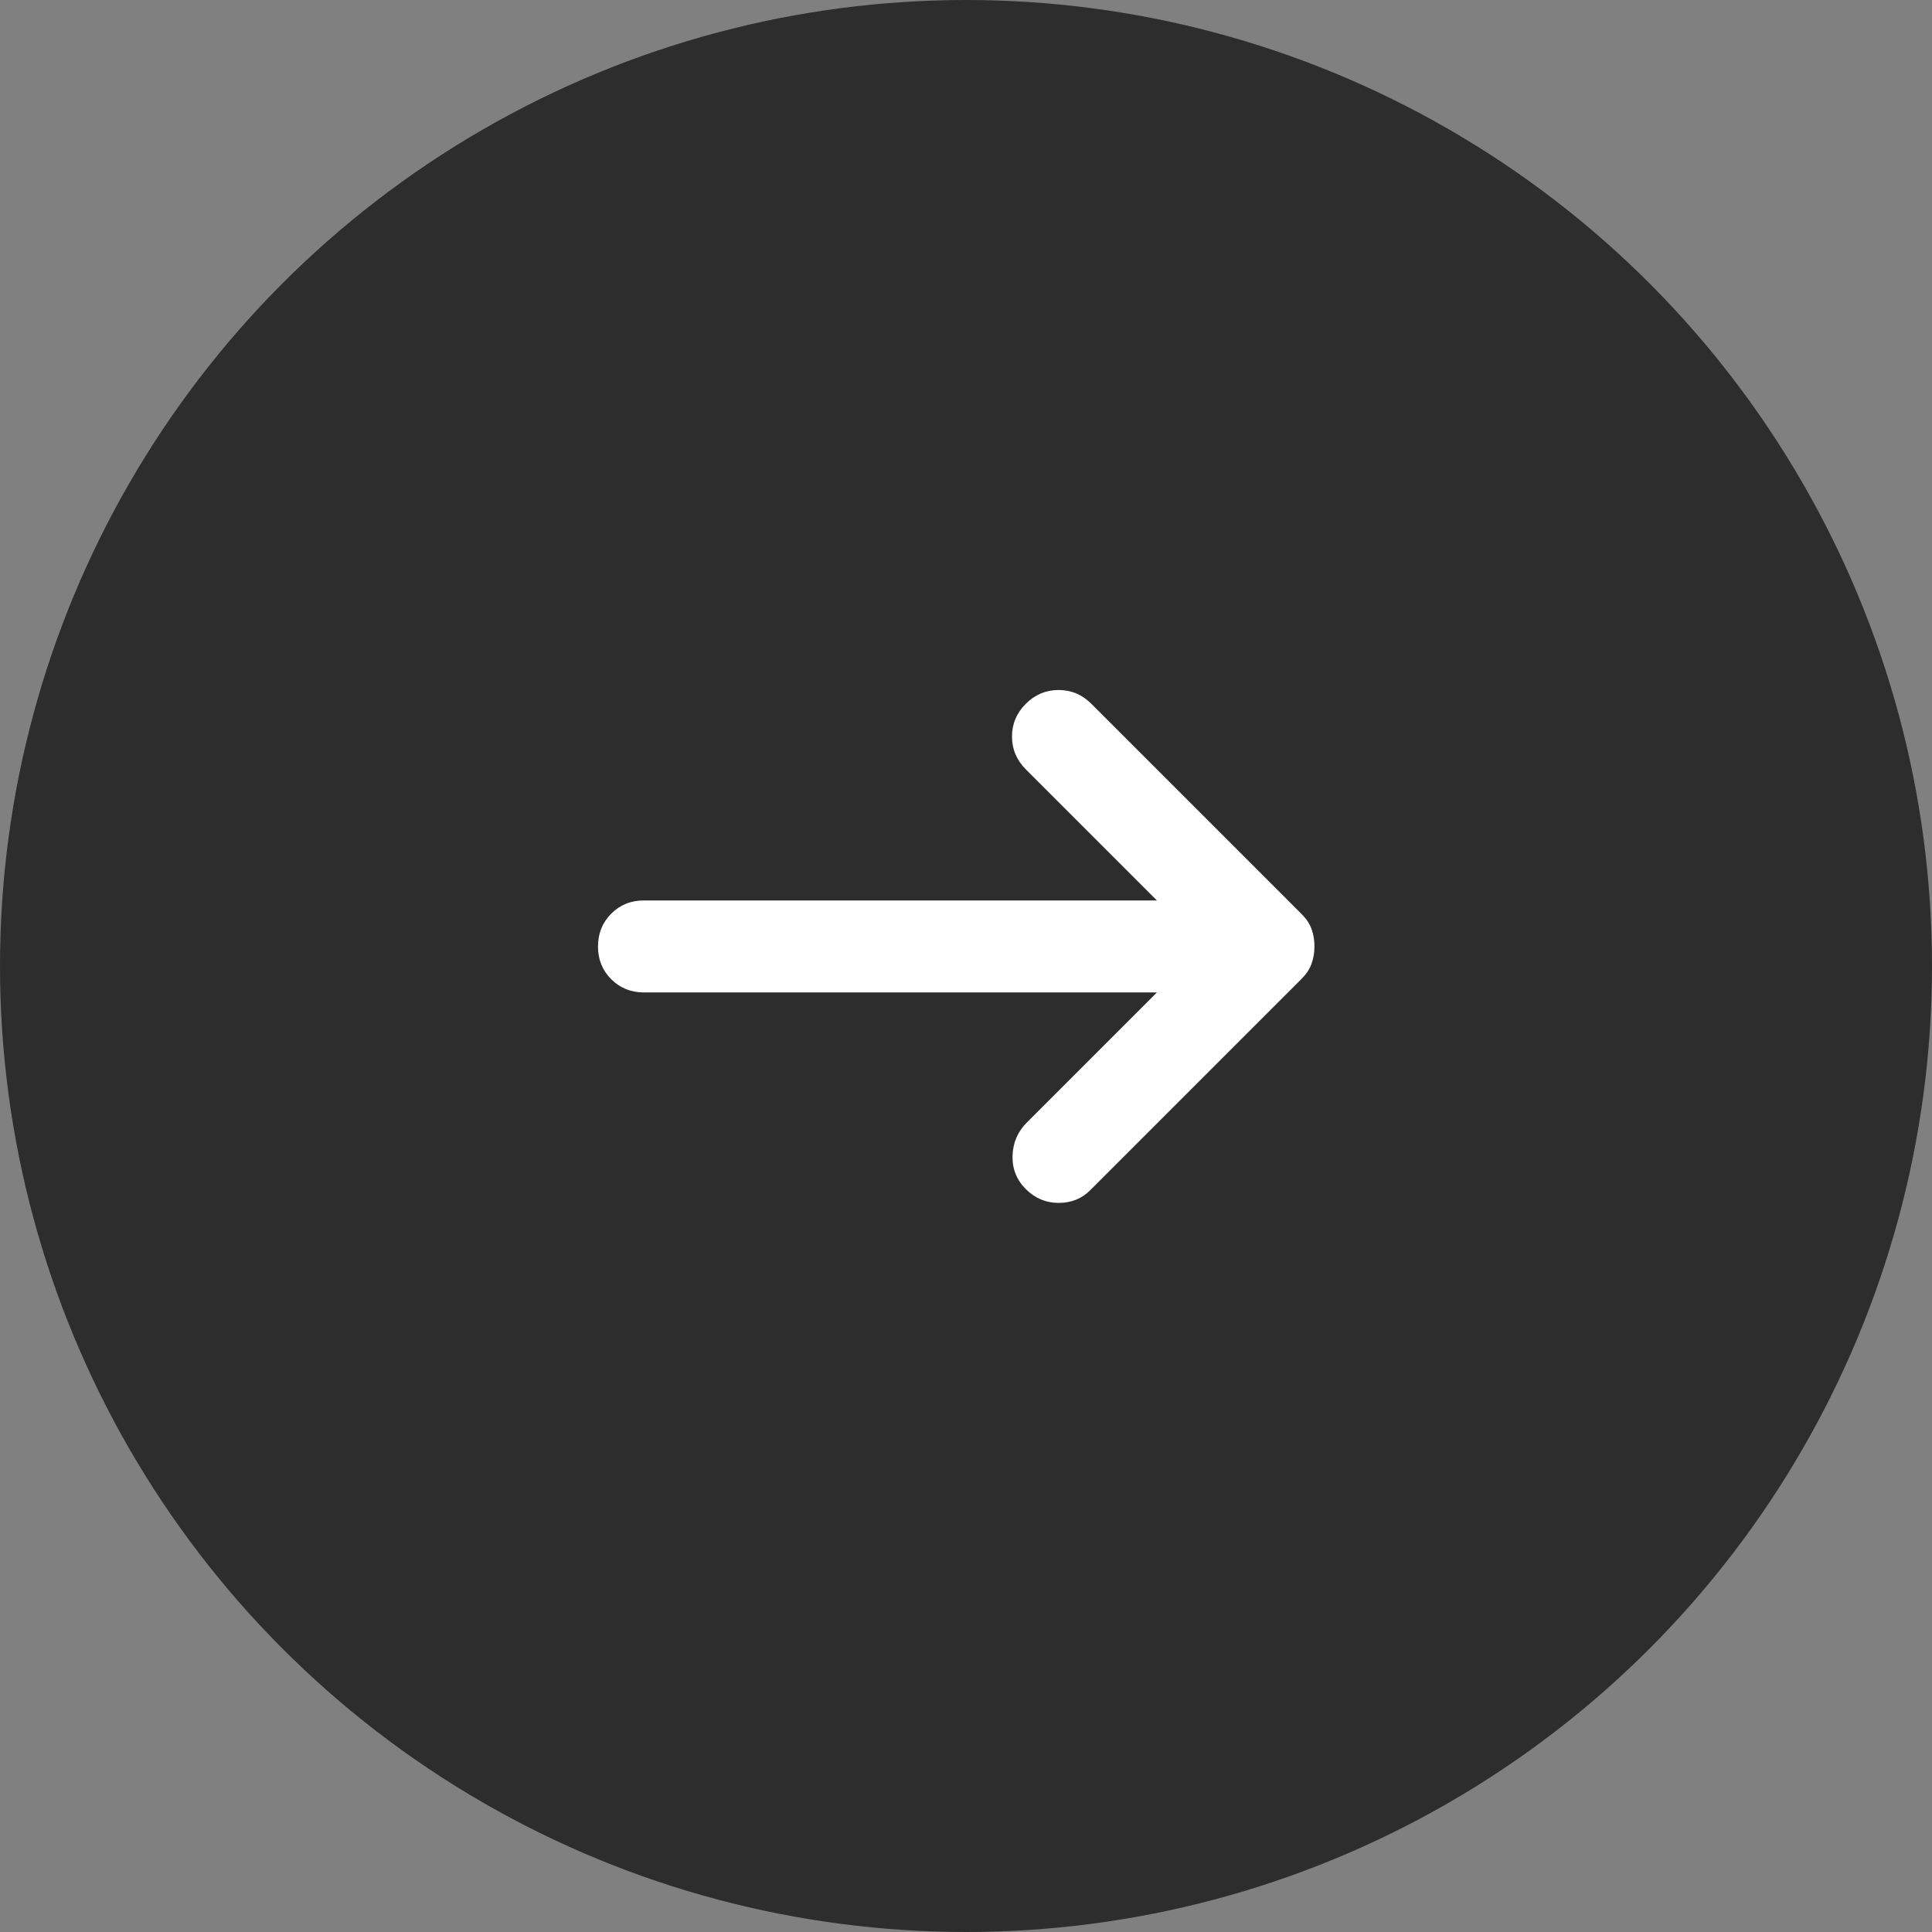
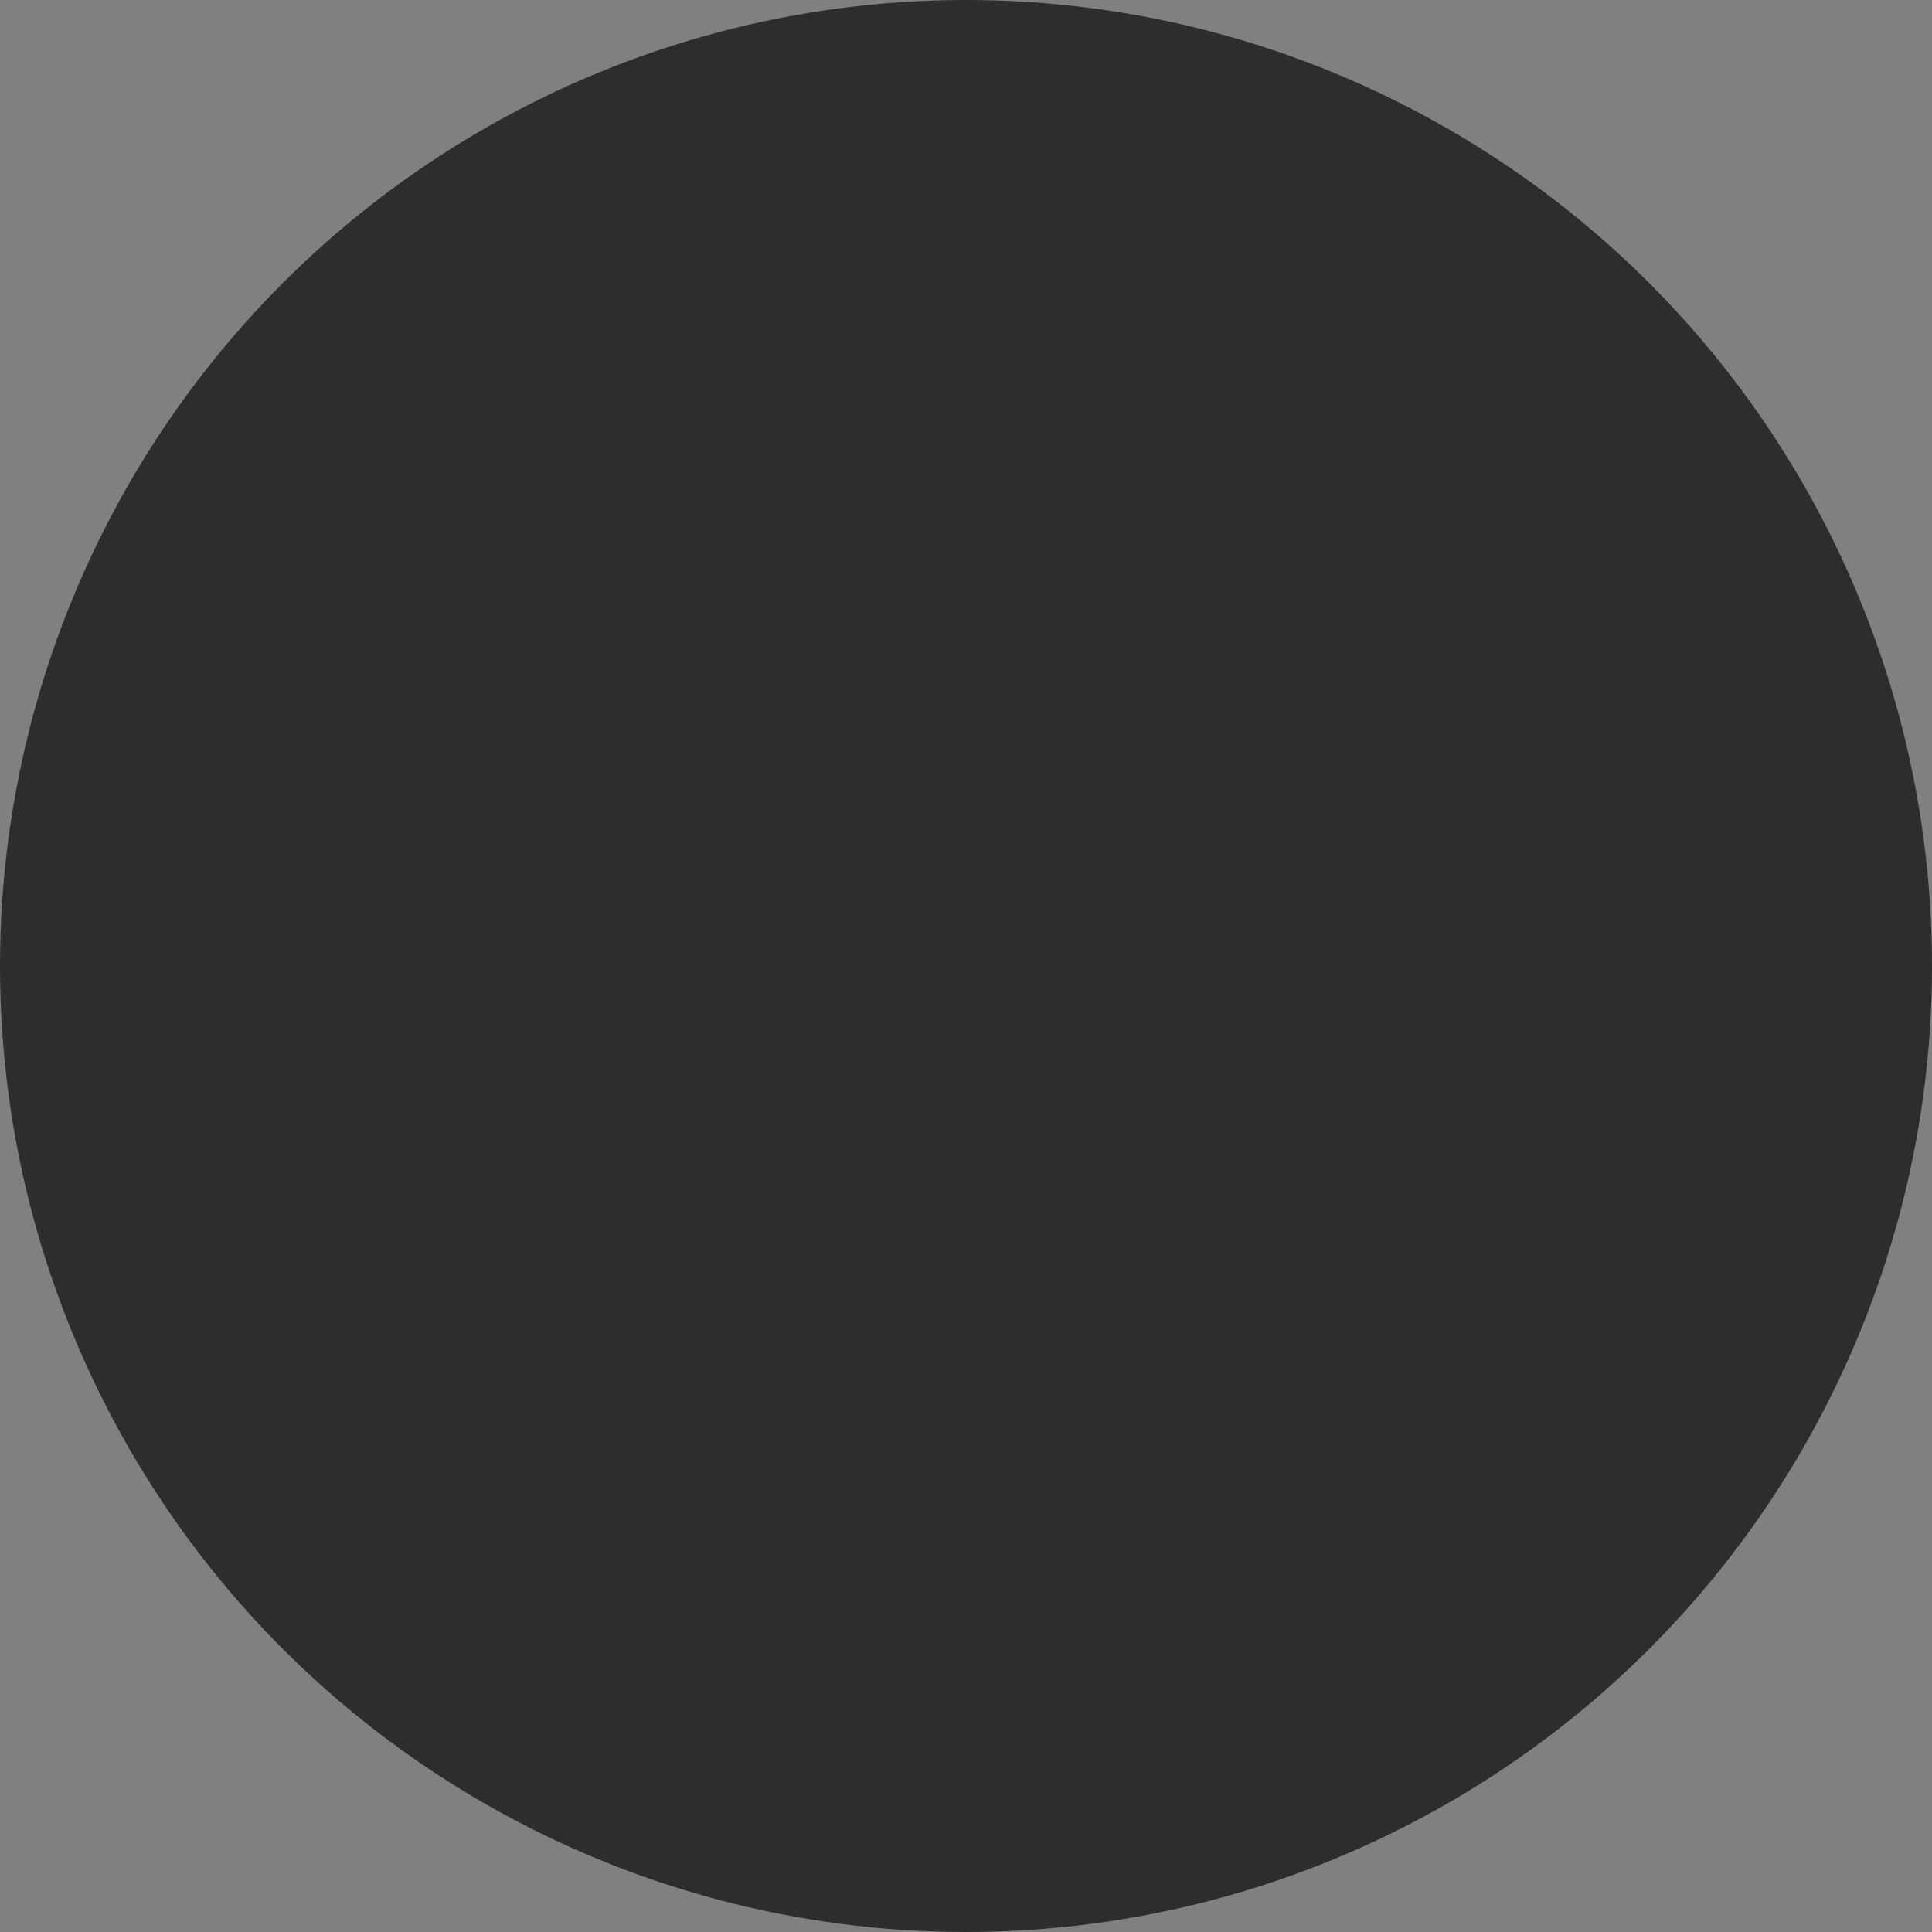
<svg xmlns="http://www.w3.org/2000/svg" width="42" height="42" viewBox="0 0 42 42" fill="none">
  <rect x="0" y="0" width="42" height="42" fill="#808080" stroke="none" />
  <g id="Group 1261">
    <g id="Group 1227">
      <ellipse id="Ellipse 9" cx="21" cy="21" rx="21" ry="21" transform="rotate(-180 21 21)" fill="#2D2D2D" />
    </g>
-     <path id="Vector" d="M22.3 25.85C22.1 25.65 22.004 25.408 22.012 25.125C22.02 24.842 22.124 24.6 22.325 24.4L25.15 21.575H14C13.717 21.575 13.479 21.479 13.287 21.287C13.095 21.095 12.999 20.858 13 20.575C13 20.292 13.096 20.054 13.288 19.862C13.48 19.67 13.717 19.574 14 19.575H25.15L22.3 16.725C22.1 16.525 22 16.287 22 16.012C22 15.737 22.1 15.499 22.3 15.3C22.5 15.1 22.738 15 23.013 15C23.288 15 23.526 15.1 23.725 15.3L28.3 19.875C28.4 19.975 28.471 20.083 28.513 20.2C28.555 20.317 28.576 20.442 28.575 20.575C28.575 20.708 28.554 20.833 28.512 20.95C28.47 21.067 28.399 21.175 28.3 21.275L23.7 25.875C23.517 26.058 23.288 26.15 23.013 26.15C22.738 26.15 22.501 26.05 22.3 25.85Z" fill="white" />
  </g>
</svg>